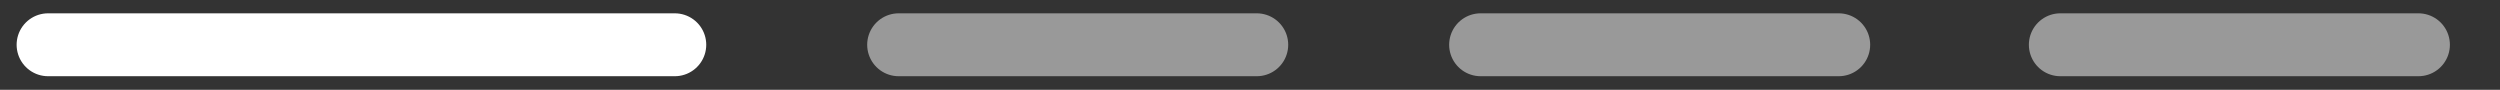
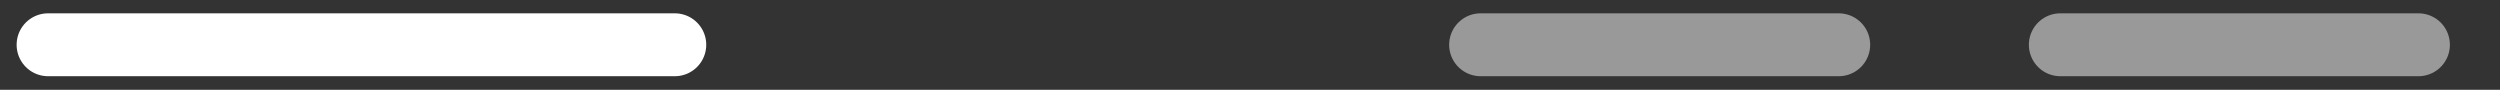
<svg xmlns="http://www.w3.org/2000/svg" viewBox="0 0 159.00 5.71" data-guides="{&quot;vertical&quot;:[],&quot;horizontal&quot;:[]}">
  <rect x="0" y="0" width="159.00" height="5.71" fill="#333333" stroke="none" />
  <defs />
  <path fill="none" stroke="white" fill-opacity="1" stroke-width="4" stroke-opacity="1" stroke-linecap="round" id="tSvg1181f4ab684" title="Path 4" d="M3.057 2.847C16.344 2.847 29.631 2.847 42.917 2.847" />
-   <path fill="none" stroke="white" fill-opacity="1" stroke-width="4" stroke-opacity="0.5" stroke-linecap="round" id="tSvg2e771ed187" title="Path 5" d="M57.153 2.847C64.745 2.847 72.338 2.847 79.93 2.847" />
  <path fill="none" stroke="white" fill-opacity="1" stroke-width="4" stroke-opacity="0.5" stroke-linecap="round" id="tSvgee15849157" title="Path 6" d="M94.166 2.847C101.758 2.847 109.35 2.847 116.943 2.847" />
  <path fill="none" stroke="white" fill-opacity="1" stroke-width="4" stroke-opacity="0.5" stroke-linecap="round" id="tSvg53ac8e540c" title="Path 7" d="M131.036 2.847C138.629 2.847 146.221 2.847 153.813 2.847" />
</svg>